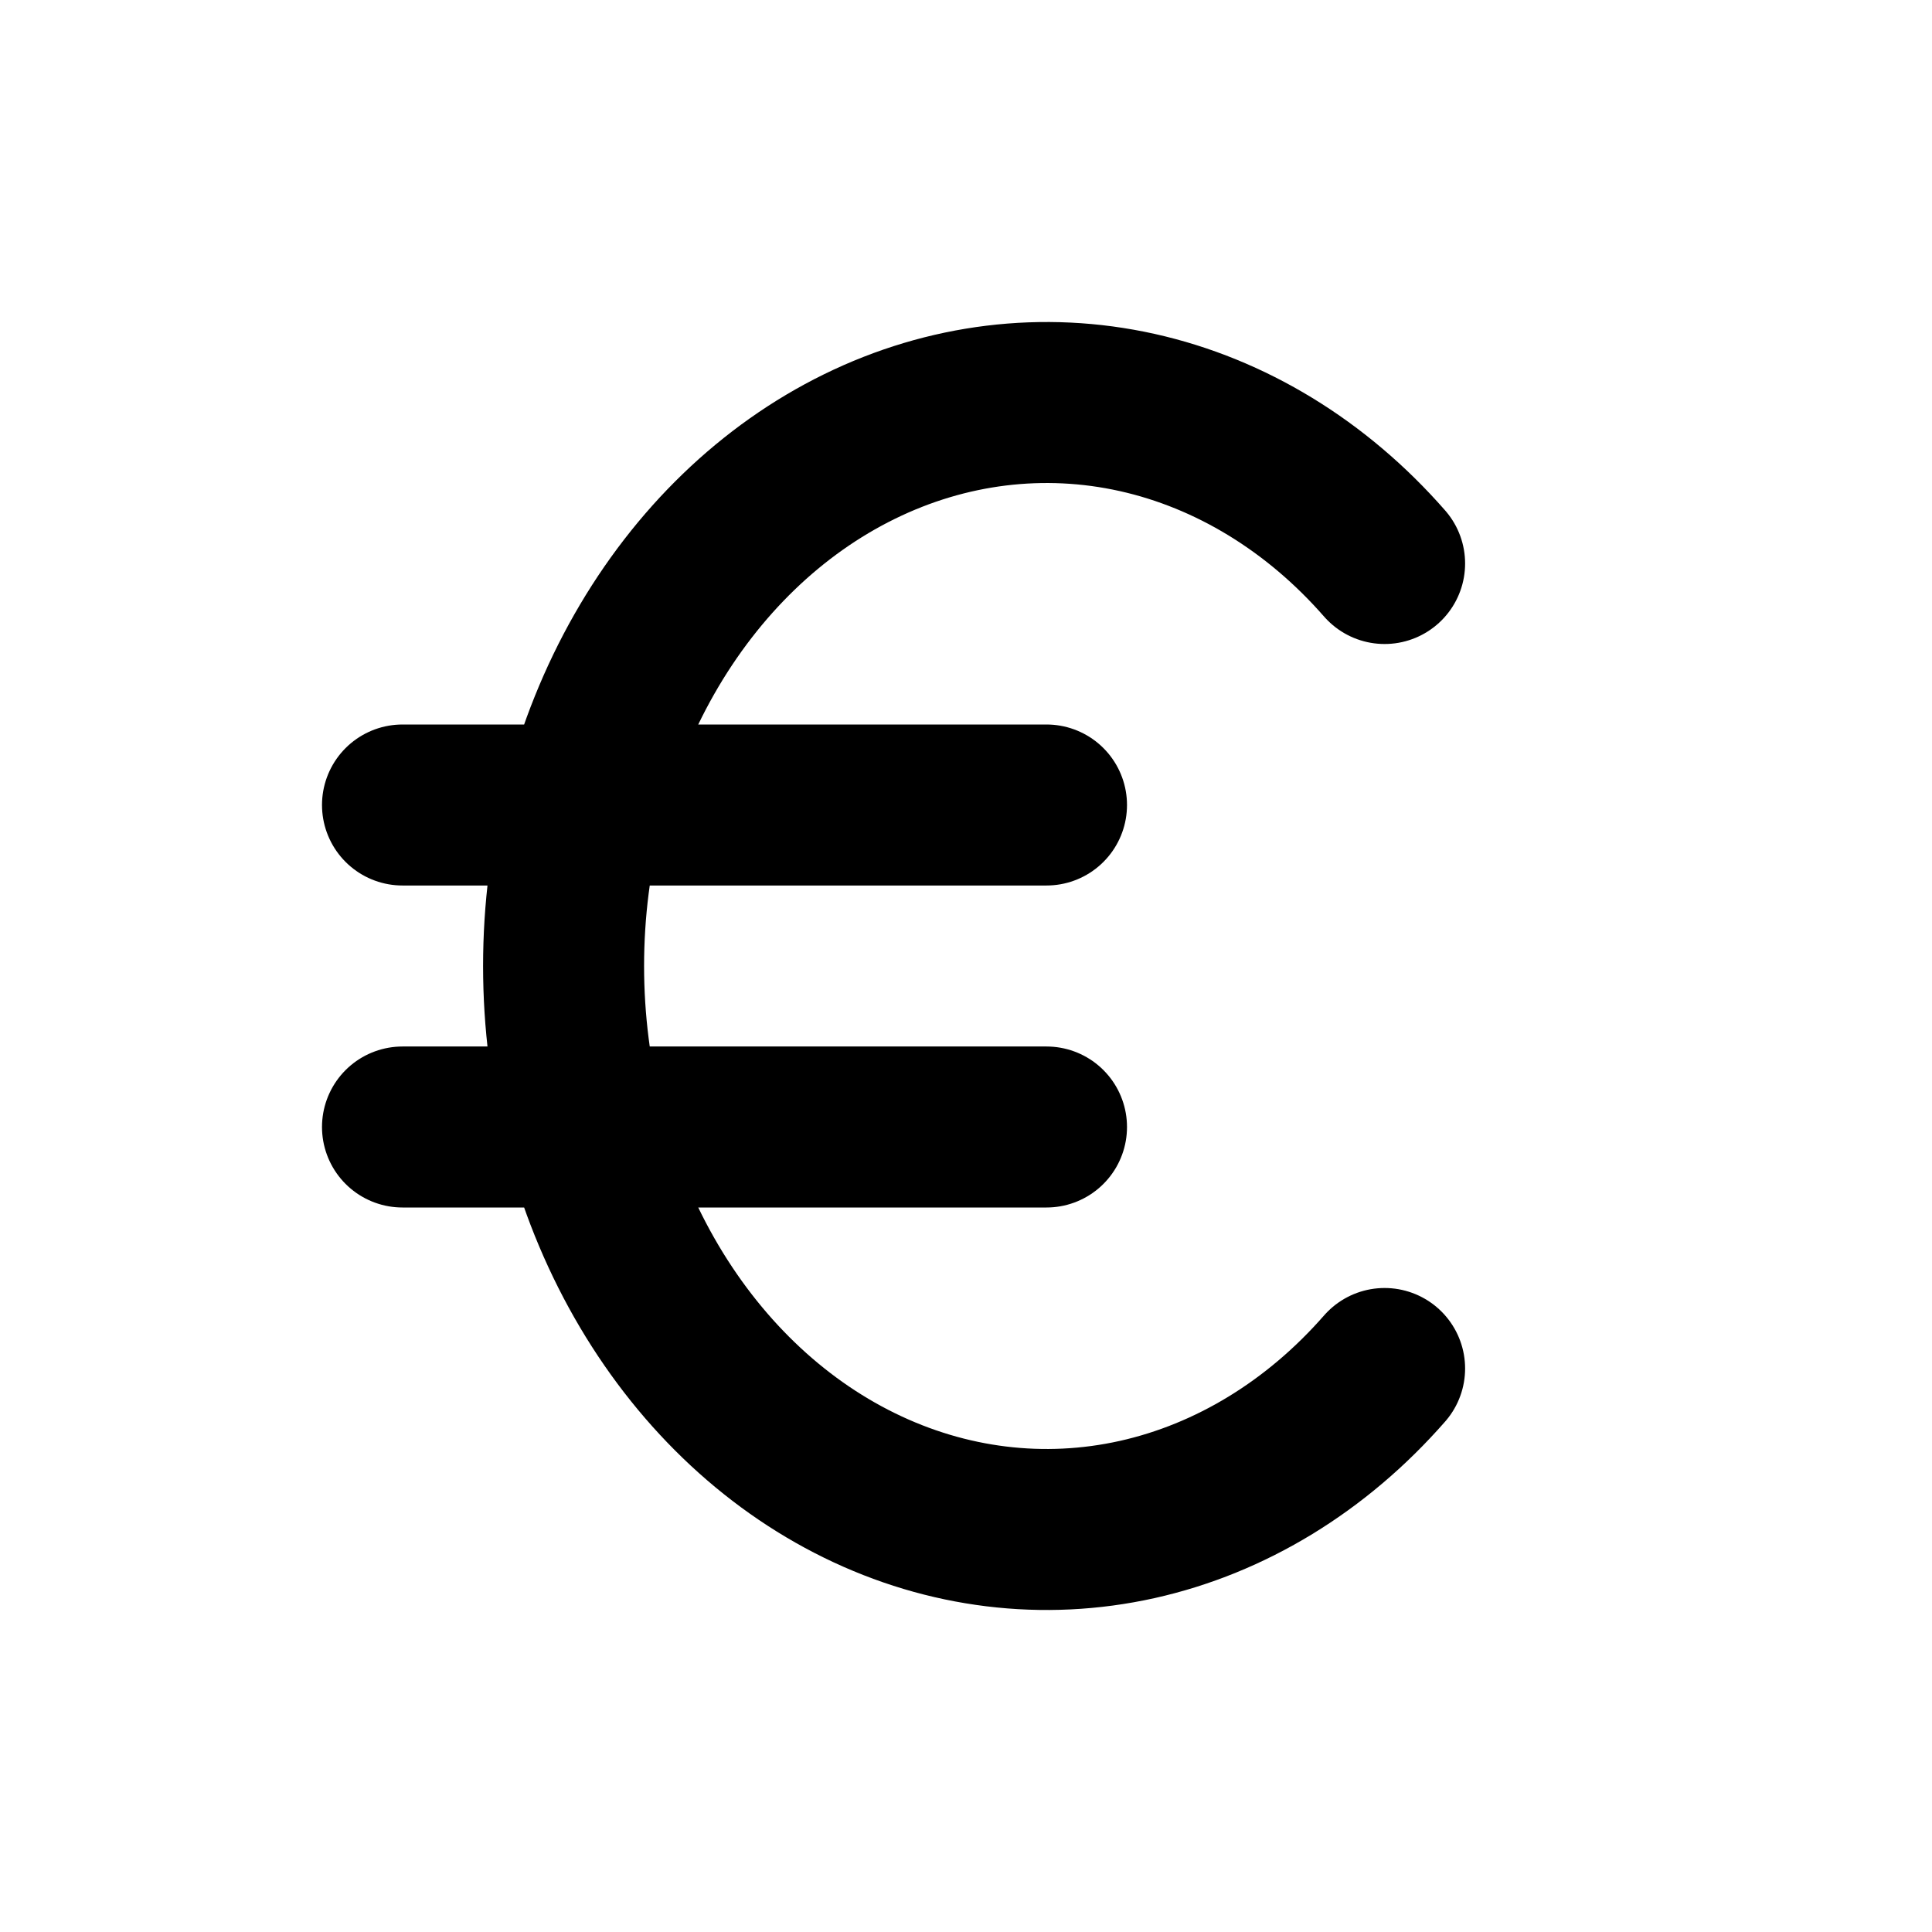
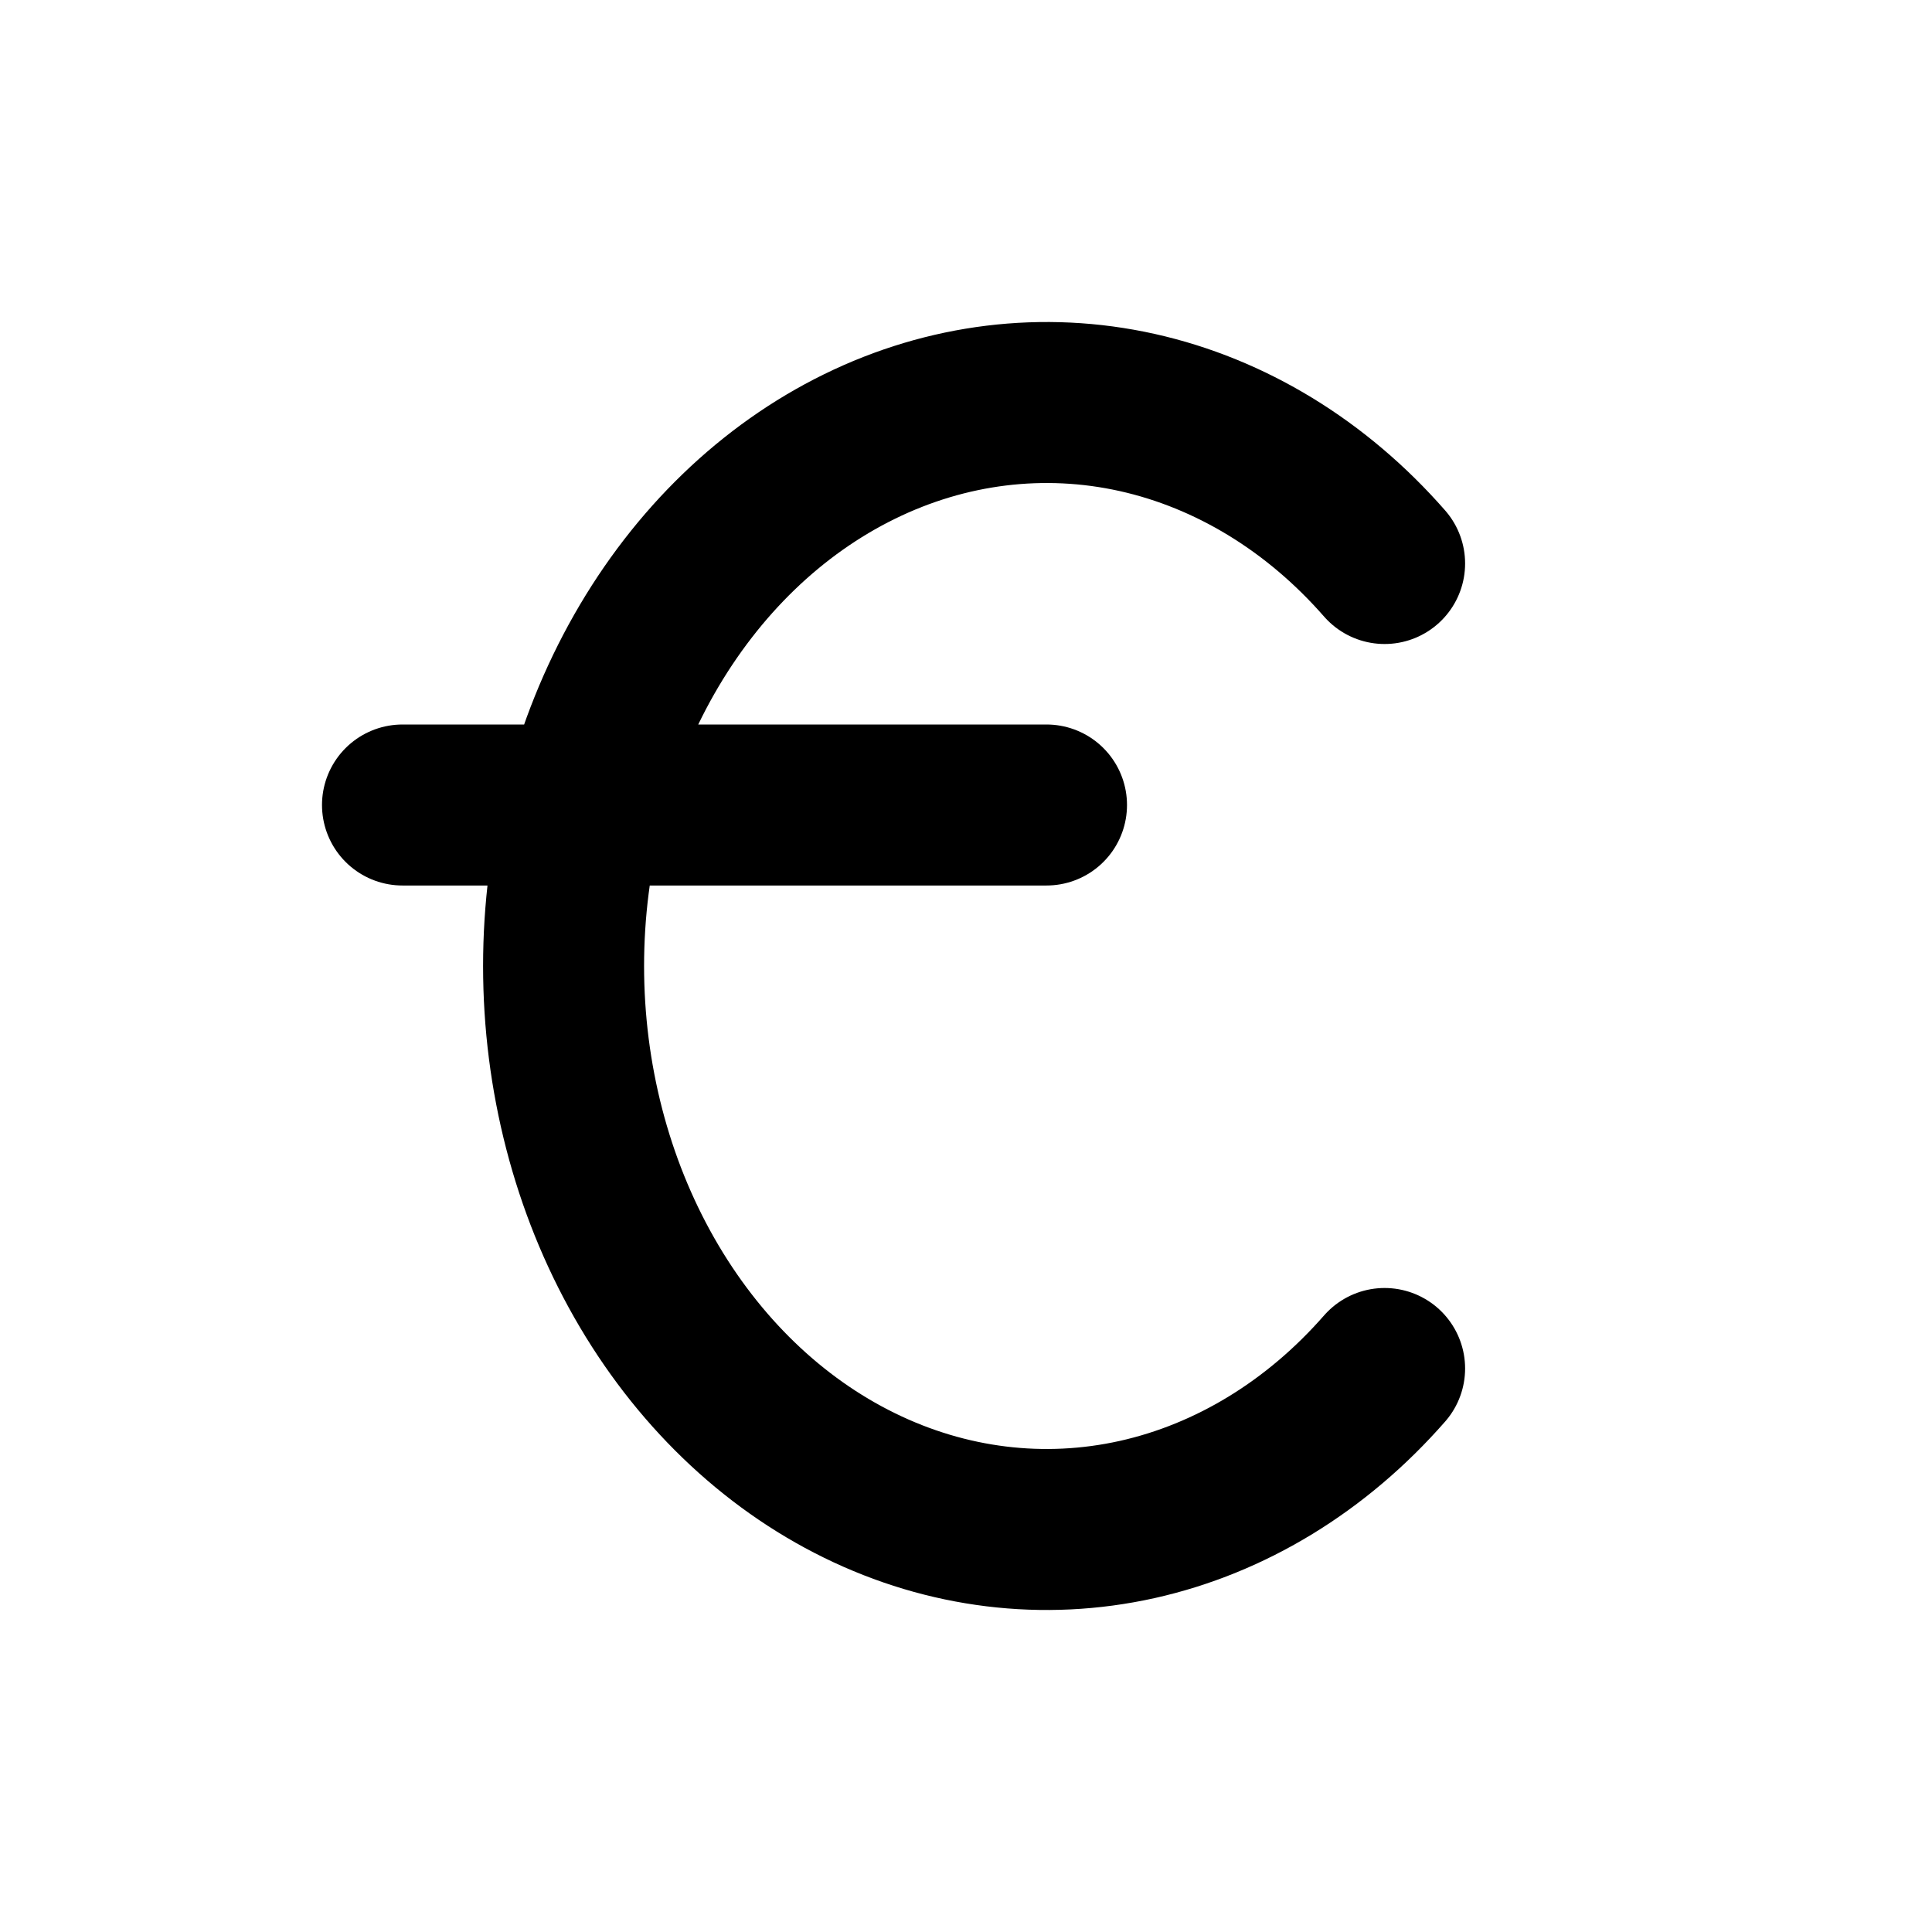
<svg xmlns="http://www.w3.org/2000/svg" width="24" height="24" viewBox="0 0 24 24" fill="none">
-   <path d="M17.2 7C16.356 6.035 15.287 5.383 14.126 5.124C12.966 4.866 11.766 5.013 10.677 5.547C9.587 6.081 8.658 6.978 8.004 8.126C7.35 9.274 7.001 10.622 7.001 12C7.001 13.378 7.35 14.726 8.004 15.874C8.658 17.022 9.587 17.919 10.677 18.453C11.766 18.987 12.966 19.134 14.126 18.876C15.287 18.617 16.356 17.965 17.2 17M13 10H5M5 14H13" stroke="black" stroke-width="2" stroke-linecap="round" stroke-linejoin="round" />
+   <path d="M17.2 7C16.356 6.035 15.287 5.383 14.126 5.124C12.966 4.866 11.766 5.013 10.677 5.547C9.587 6.081 8.658 6.978 8.004 8.126C7.35 9.274 7.001 10.622 7.001 12C7.001 13.378 7.35 14.726 8.004 15.874C8.658 17.022 9.587 17.919 10.677 18.453C11.766 18.987 12.966 19.134 14.126 18.876C15.287 18.617 16.356 17.965 17.2 17M13 10H5M5 14" stroke="black" stroke-width="2" stroke-linecap="round" stroke-linejoin="round" />
</svg>